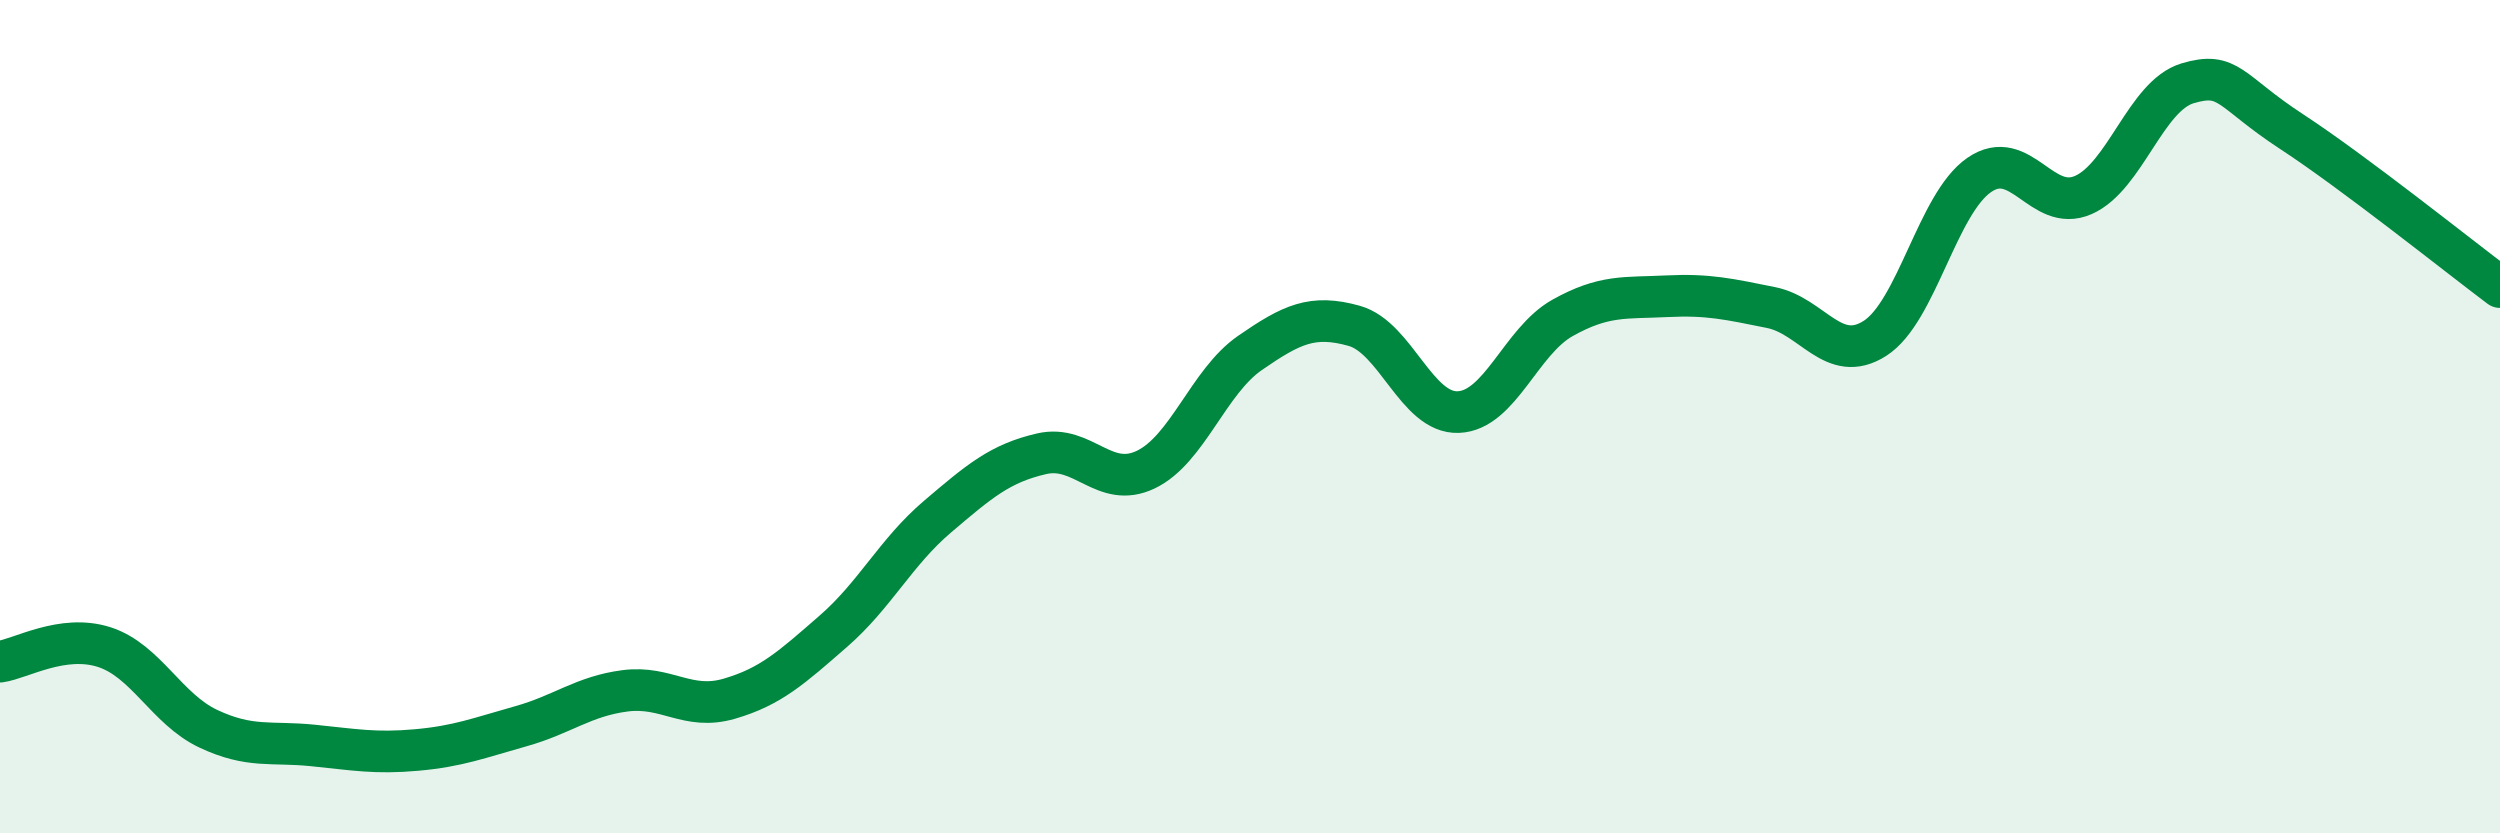
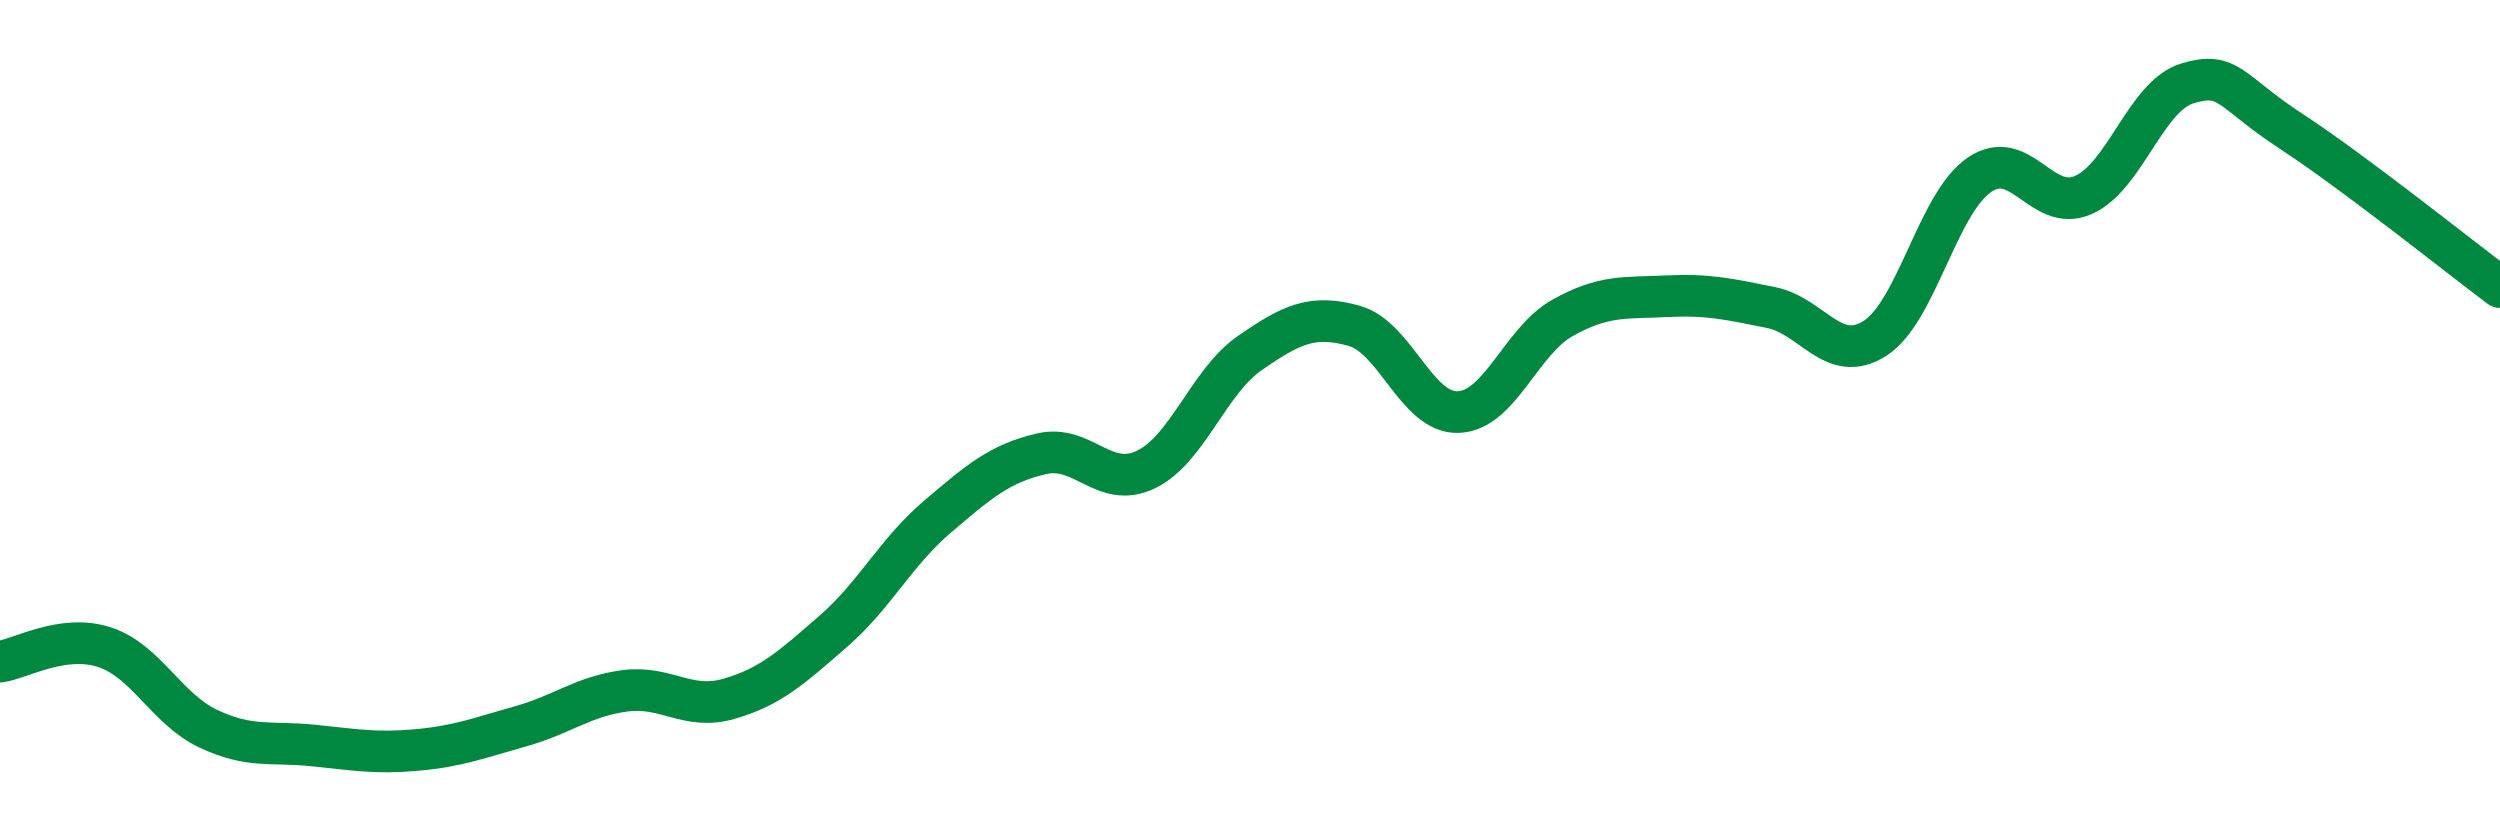
<svg xmlns="http://www.w3.org/2000/svg" width="60" height="20" viewBox="0 0 60 20">
-   <path d="M 0,15.88 C 0.5,15.81 1.5,15.21 2.5,15.53 C 3.5,15.85 4,17.02 5,17.49 C 6,17.96 6.5,17.79 7.5,17.89 C 8.5,17.99 9,18.09 10,18 C 11,17.91 11.5,17.71 12.5,17.43 C 13.5,17.15 14,16.71 15,16.58 C 16,16.45 16.5,17.06 17.5,16.77 C 18.5,16.48 19,16.02 20,15.15 C 21,14.28 21.5,13.25 22.5,12.4 C 23.5,11.55 24,11.12 25,10.89 C 26,10.66 26.5,11.75 27.5,11.27 C 28.5,10.79 29,9.16 30,8.47 C 31,7.78 31.5,7.54 32.5,7.82 C 33.5,8.1 34,9.93 35,9.89 C 36,9.85 36.5,8.19 37.5,7.63 C 38.5,7.07 39,7.16 40,7.11 C 41,7.06 41.5,7.18 42.5,7.38 C 43.5,7.58 44,8.76 45,8.12 C 46,7.48 46.5,4.89 47.5,4.2 C 48.5,3.51 49,5.12 50,4.68 C 51,4.24 51.5,2.3 52.5,2 C 53.5,1.7 53.5,2.18 55,3.16 C 56.5,4.14 59,6.14 60,6.89L60 20L0 20Z" fill="#008740" opacity="0.1" stroke-linecap="round" stroke-linejoin="round" />
  <path d="M 0,15.88 C 0.5,15.81 1.5,15.21 2.5,15.53 C 3.5,15.85 4,17.02 5,17.49 C 6,17.96 6.5,17.79 7.5,17.89 C 8.5,17.99 9,18.09 10,18 C 11,17.91 11.5,17.71 12.5,17.43 C 13.5,17.15 14,16.71 15,16.58 C 16,16.45 16.5,17.06 17.5,16.77 C 18.5,16.48 19,16.02 20,15.15 C 21,14.28 21.5,13.25 22.5,12.4 C 23.5,11.55 24,11.12 25,10.89 C 26,10.66 26.5,11.75 27.5,11.27 C 28.5,10.79 29,9.16 30,8.47 C 31,7.78 31.5,7.54 32.5,7.82 C 33.5,8.1 34,9.93 35,9.89 C 36,9.85 36.5,8.19 37.5,7.63 C 38.5,7.07 39,7.16 40,7.11 C 41,7.06 41.5,7.18 42.5,7.38 C 43.5,7.58 44,8.76 45,8.12 C 46,7.48 46.5,4.89 47.5,4.2 C 48.5,3.51 49,5.12 50,4.68 C 51,4.24 51.5,2.3 52.5,2 C 53.5,1.7 53.5,2.18 55,3.16 C 56.5,4.14 59,6.14 60,6.89" stroke="#008740" stroke-width="1" fill="none" stroke-linecap="round" stroke-linejoin="round" />
</svg>